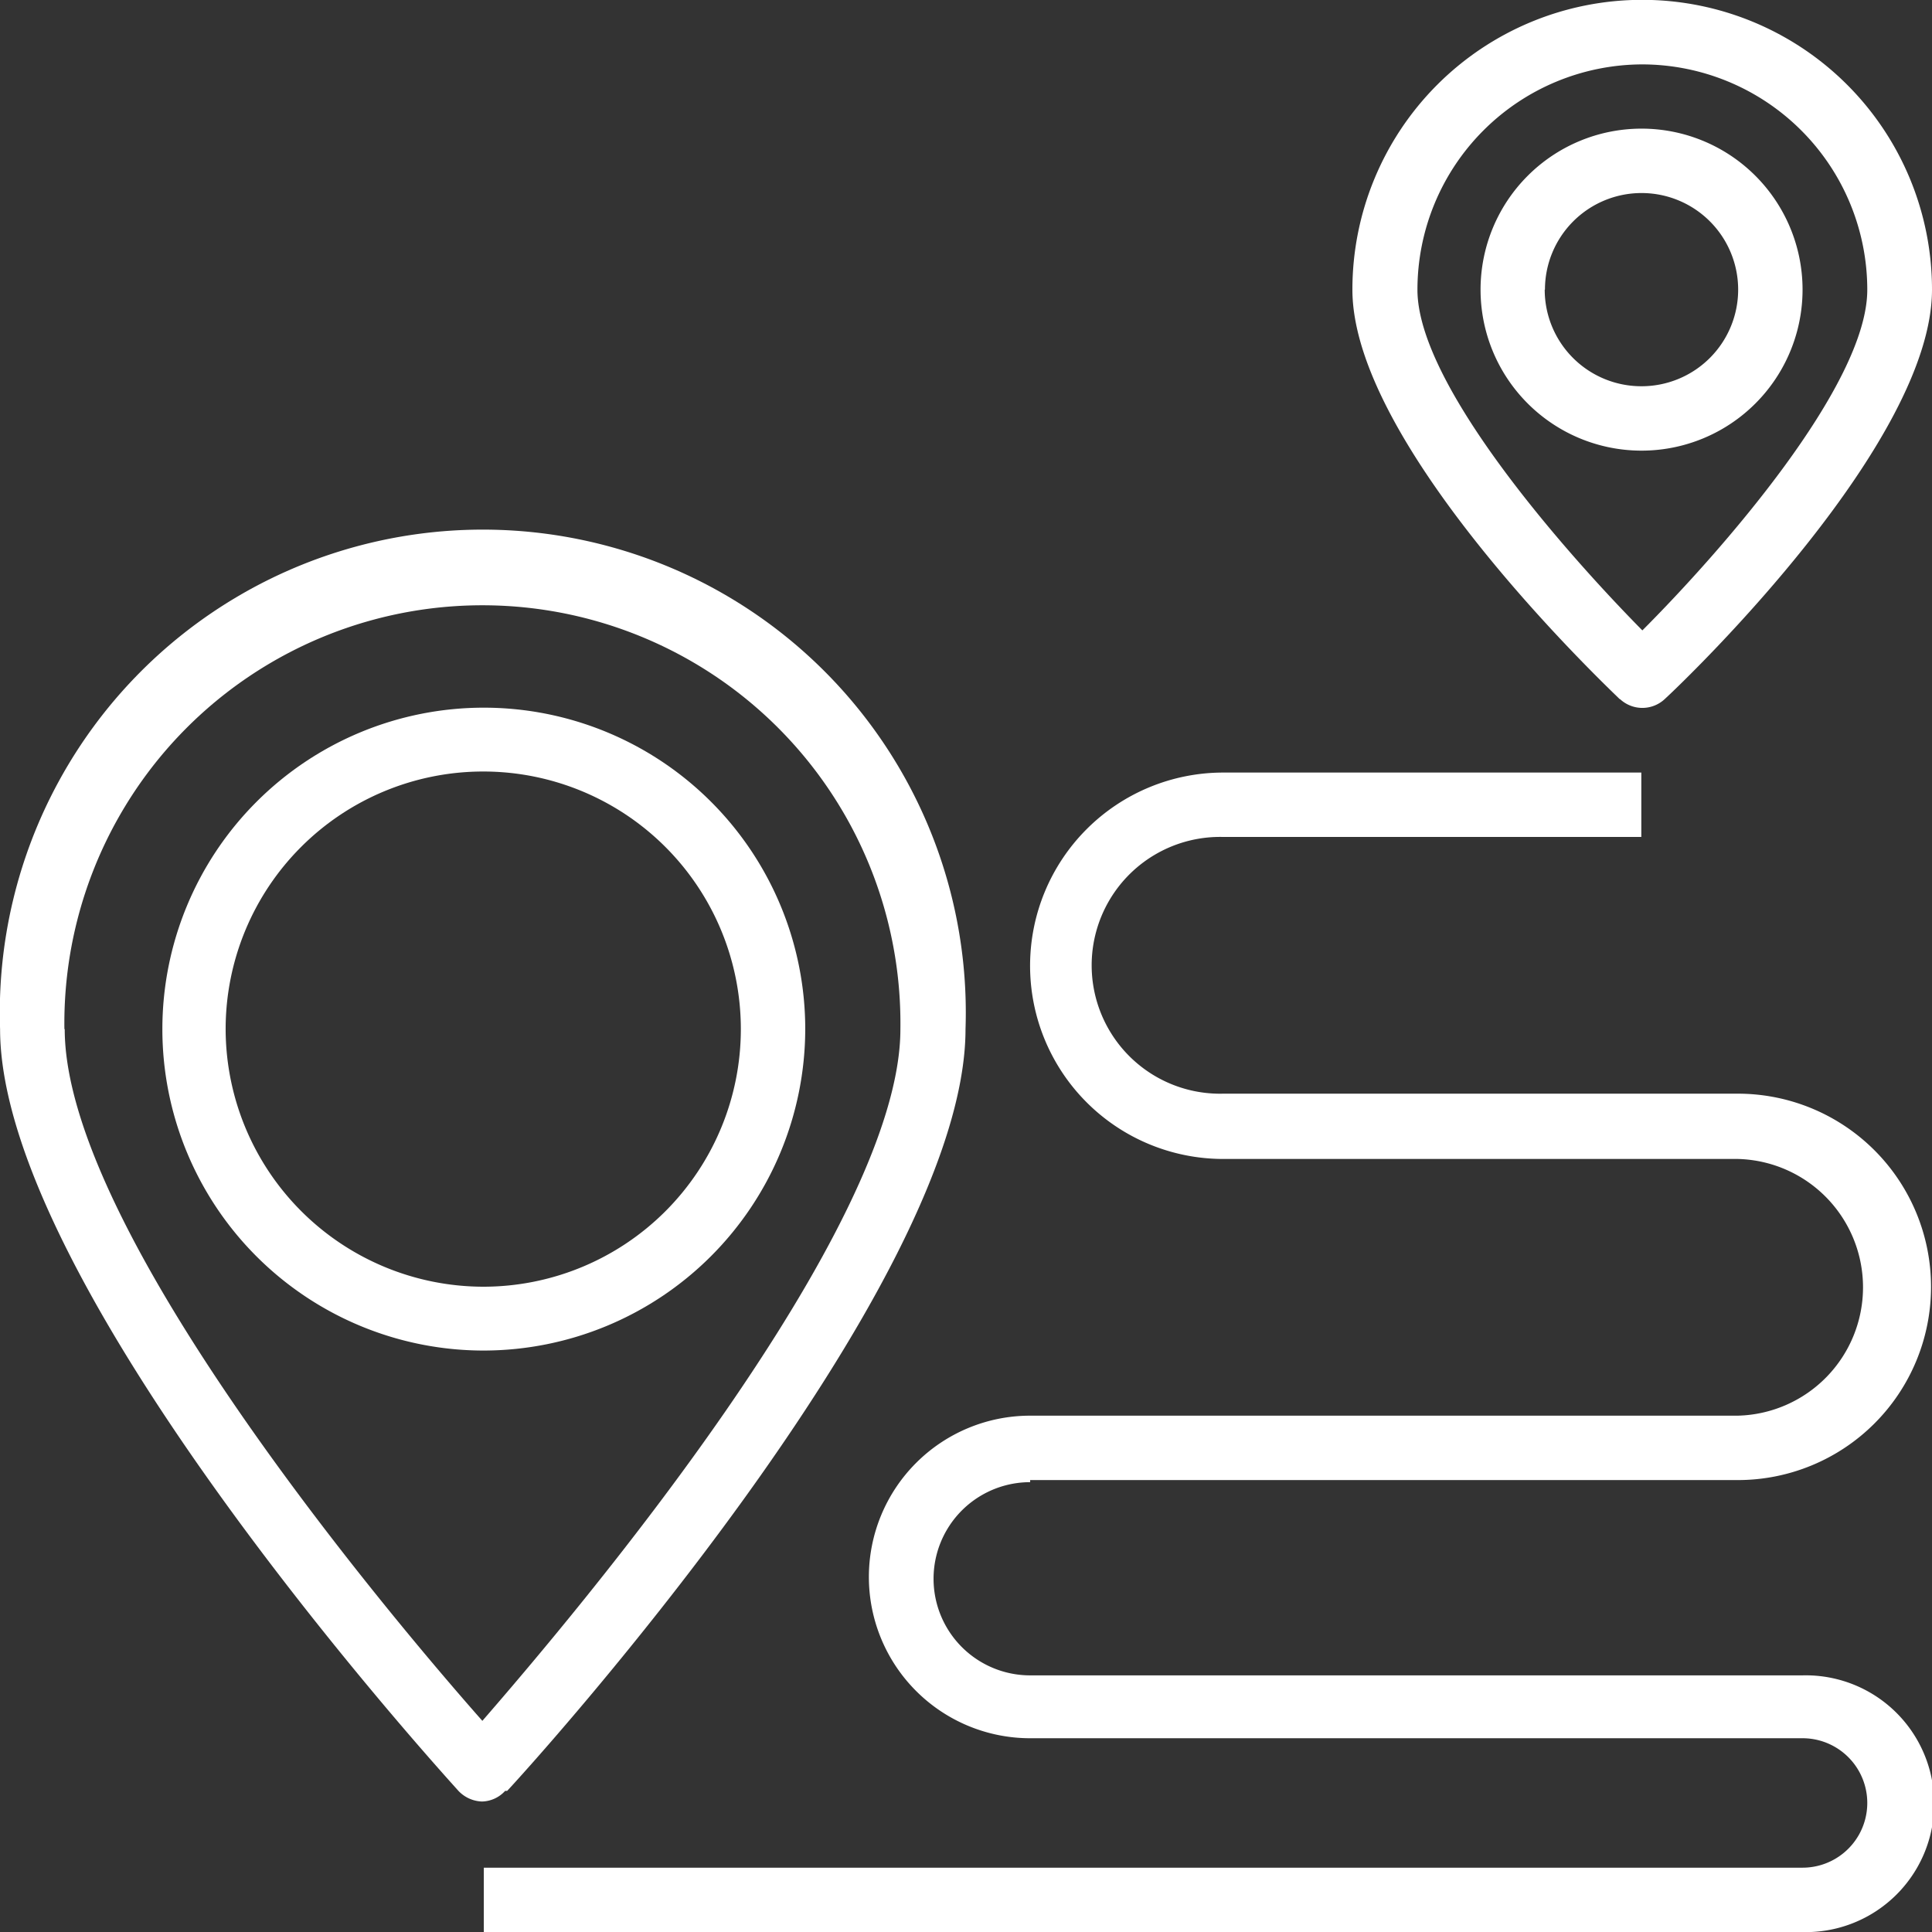
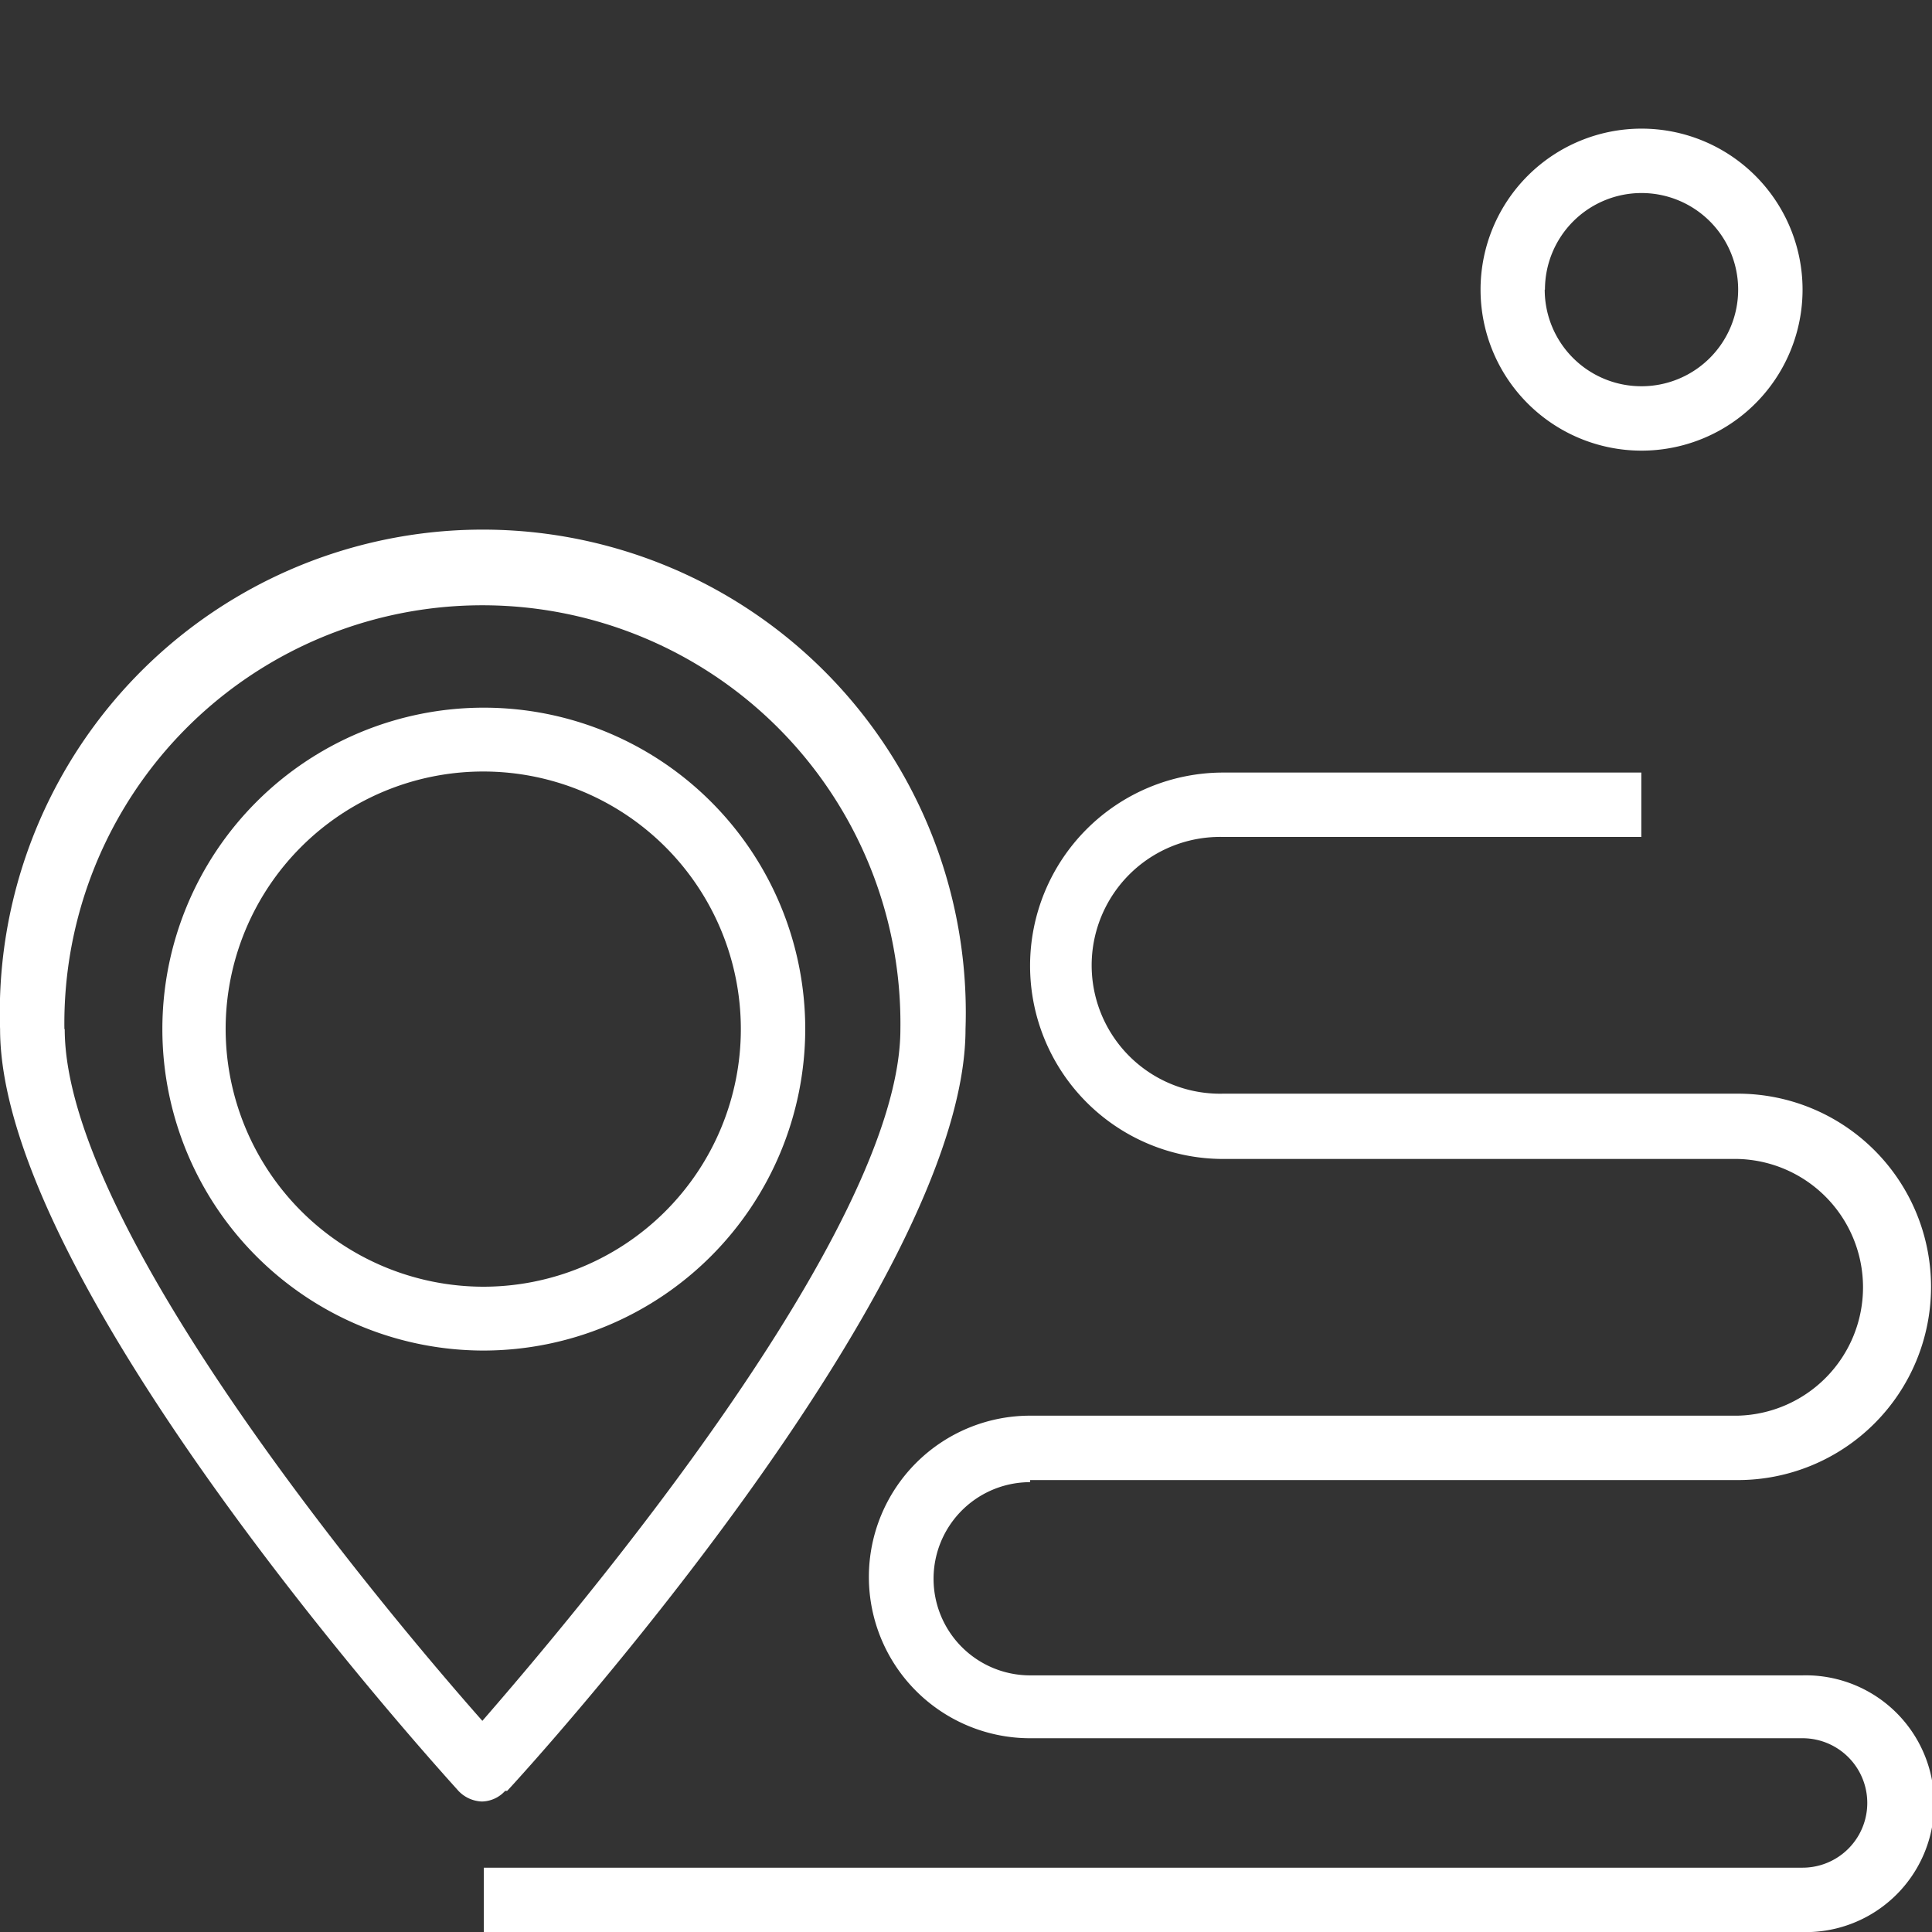
<svg xmlns="http://www.w3.org/2000/svg" id="icon-guia-turistico" width="24" height="24" viewBox="0 0 24 24">
  <rect x="0" y="0" width="24" height="24" fill="#333333" stroke="none" />
  <g id="_2072968551136">
    <path id="Caminho_79" data-name="Caminho 79" d="M9.507,10.663a3.993,3.993,0,1,0-3.993,3.993A4,4,0,0,0,9.507,10.663Zm-7.2,0a3.2,3.2,0,1,1,3.2,3.2,3.206,3.206,0,0,1-3.2-3.2ZM2.311,10.663Z" transform="translate(0.496 2.121)" fill="#fff" fill-rule="evenodd" />
    <path id="Caminho_80" data-name="Caminho 80" d="M6.29,20.61c.237-.25,5.694-6.247,5.694-9.463a6,6,0,1,0-11.993,0c0,3.2,5.47,9.213,5.694,9.463a.423.423,0,0,0,.29.132.4.4,0,0,0,.29-.132h0Zm-5.5-9.463a5.193,5.193,0,1,1,10.385,0c0,2.5-4.059,7.288-5.193,8.593C4.84,18.448.794,13.651.794,11.147ZM.794,11.147Z" transform="translate(0.01 1.637)" fill="#fff" fill-rule="evenodd" />
    <path id="Caminho_81" data-name="Caminho 81" d="M11.337,16.071h8.791a2.4,2.4,0,1,0,0-4.8H13.736a1.595,1.595,0,1,1,0-3.189h5.193v-.8H13.736a2.4,2.4,0,0,0,0,4.8h6.392a1.595,1.595,0,0,1,0,3.189H11.337a2,2,0,1,0,0,4.007h9.595a.8.8,0,0,1,0,1.608H4.55v.8H20.932a1.595,1.595,0,1,0,0-3.189H11.337a1.2,1.2,0,0,1,0-2.4ZM11.337,16.071Z" transform="translate(1.46 2.315)" fill="#fff" fill-rule="evenodd" />
    <path id="Caminho_82" data-name="Caminho 82" d="M17.947,3.213a2,2,0,1,0-2,2A2,2,0,0,0,17.947,3.213Zm-3.2,0a1.2,1.2,0,1,1,1.2,1.2A1.2,1.2,0,0,1,14.744,3.213ZM14.744,3.213Z" transform="translate(4.445 0.385)" fill="#fff" fill-rule="evenodd" />
-     <path id="Caminho_83" data-name="Caminho 83" d="M16.061,8.685a.407.407,0,0,0,.554,0c.343-.316,3.321-3.2,3.321-5.087a3.6,3.6,0,1,0-7.2,0c0,1.885,2.979,4.758,3.321,5.087h0ZM16.338.8A2.8,2.8,0,0,1,19.132,3.6c0,1.186-1.819,3.255-2.794,4.231-.975-.988-2.794-3.058-2.794-4.231A2.8,2.8,0,0,1,16.338.8ZM16.338.8Z" transform="translate(4.064 0)" fill="#fff" fill-rule="evenodd" />
  </g>
</svg>